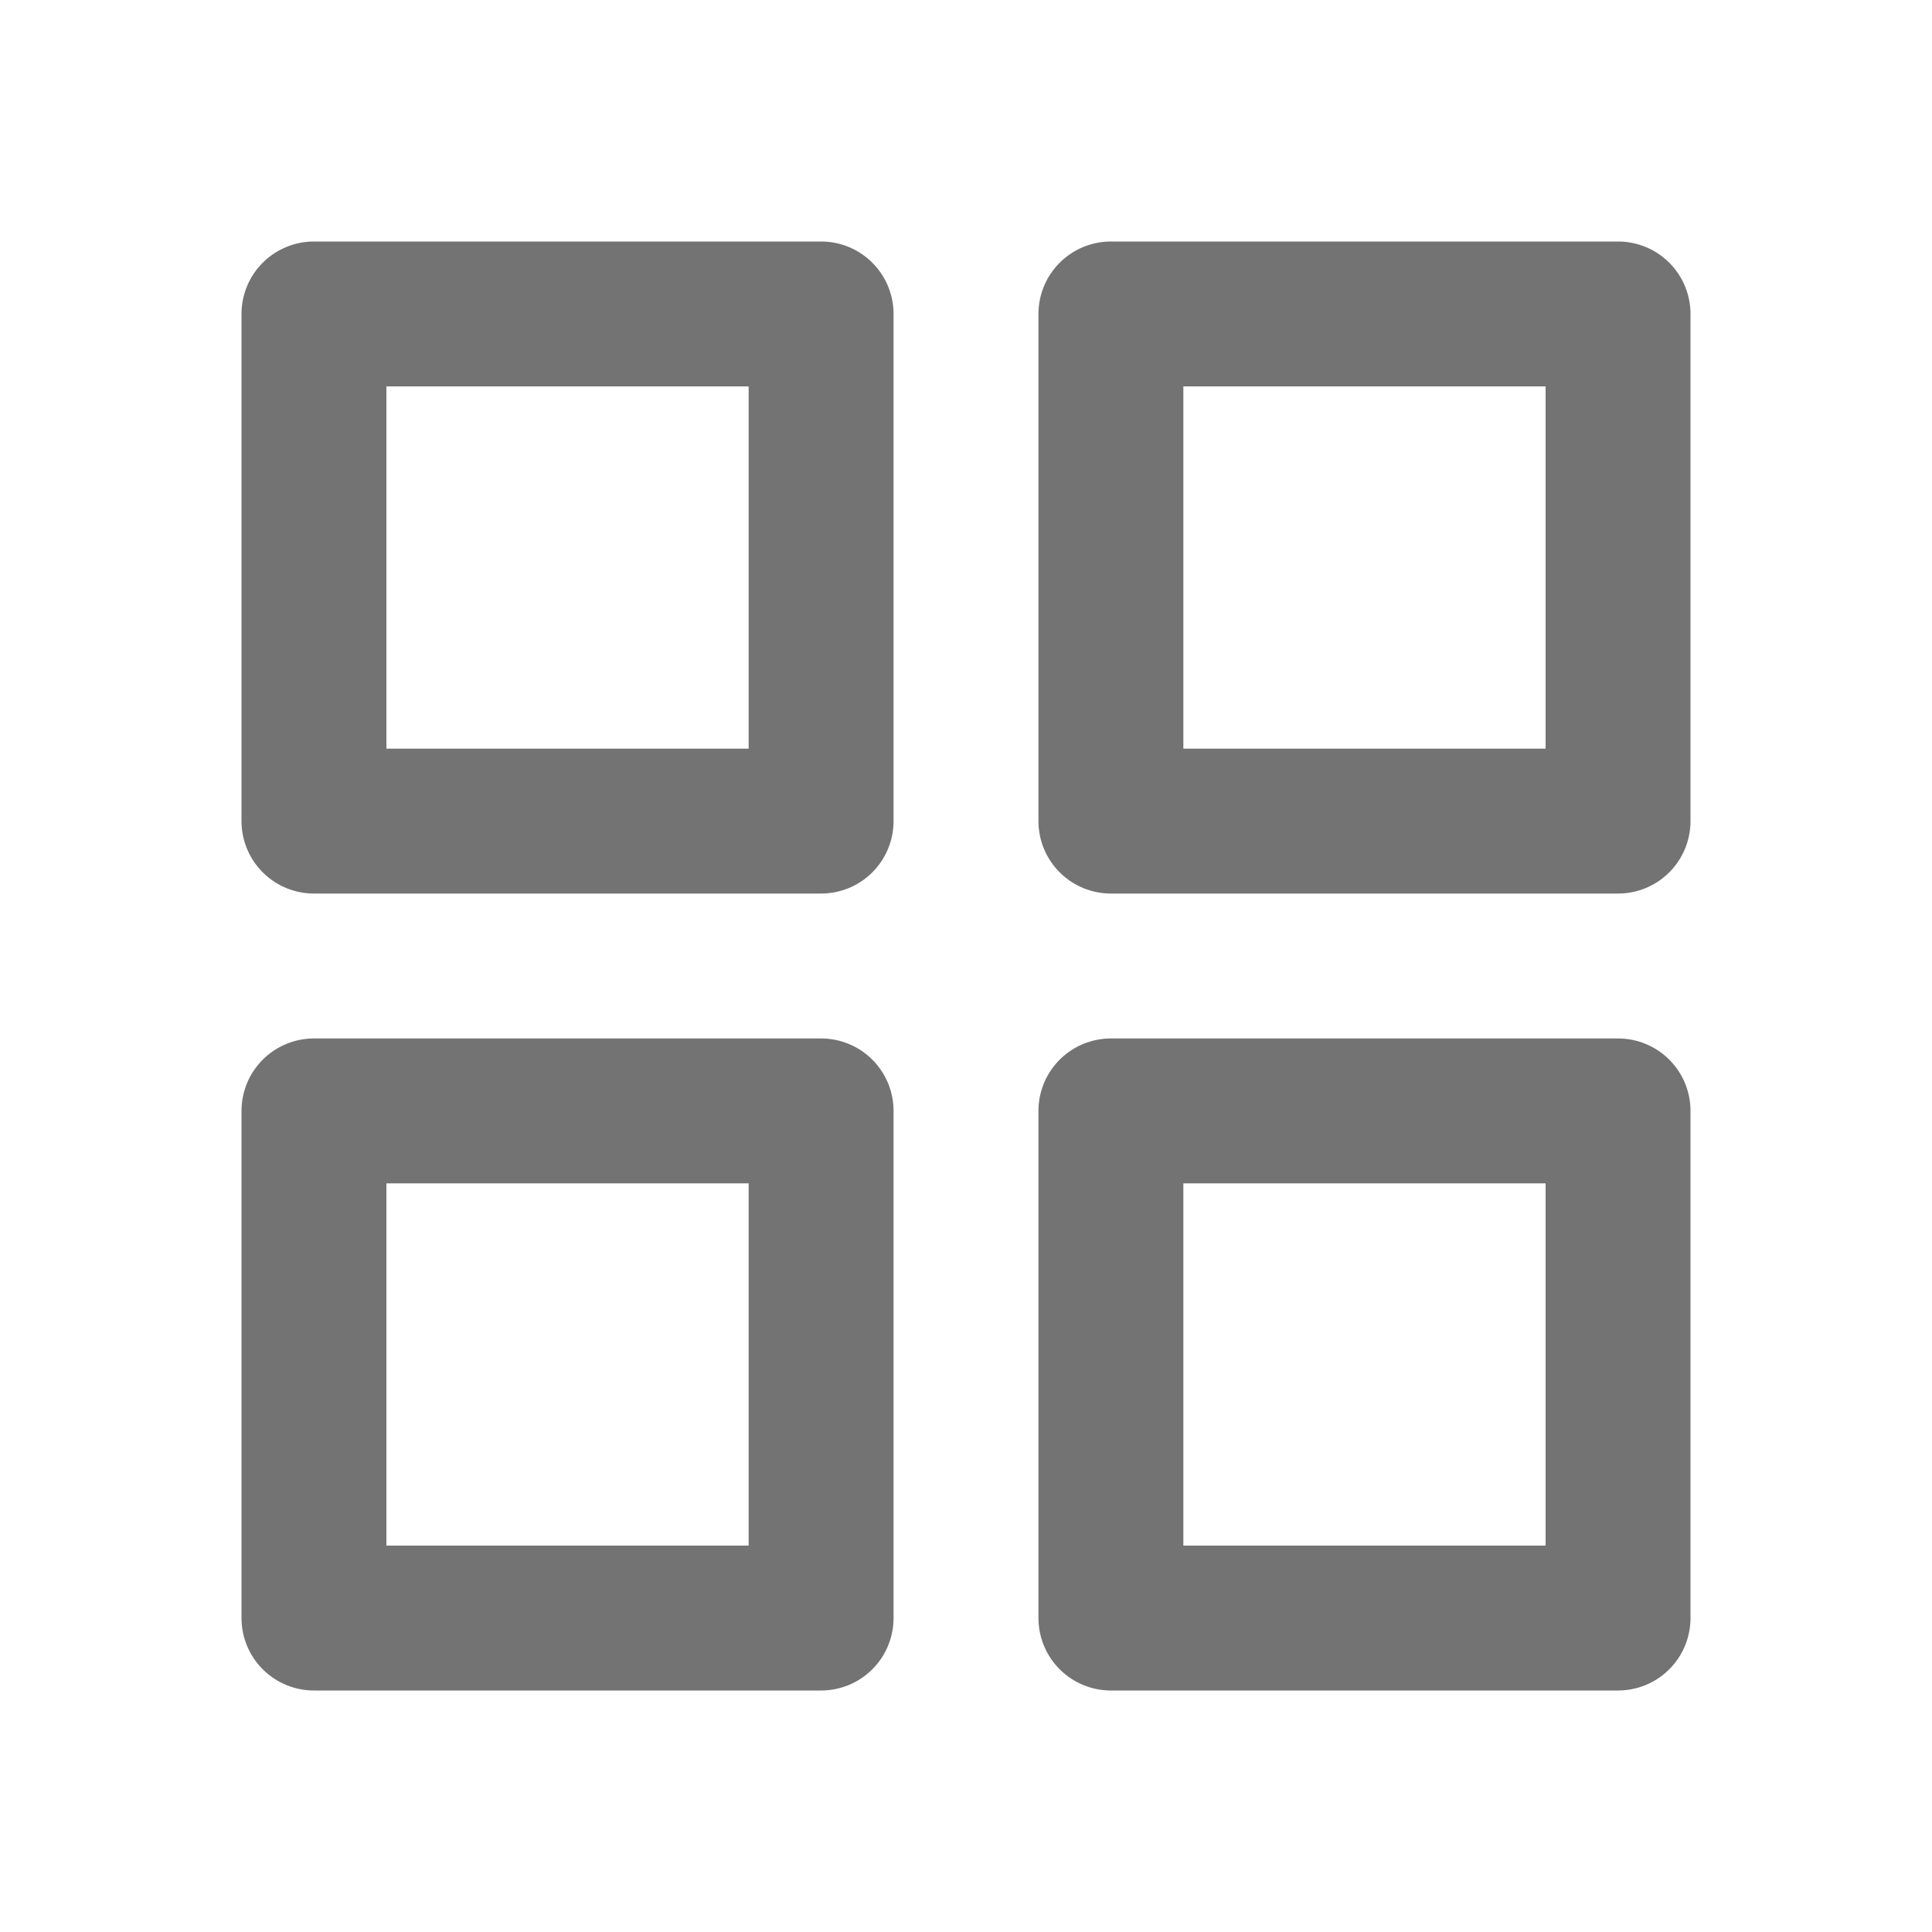
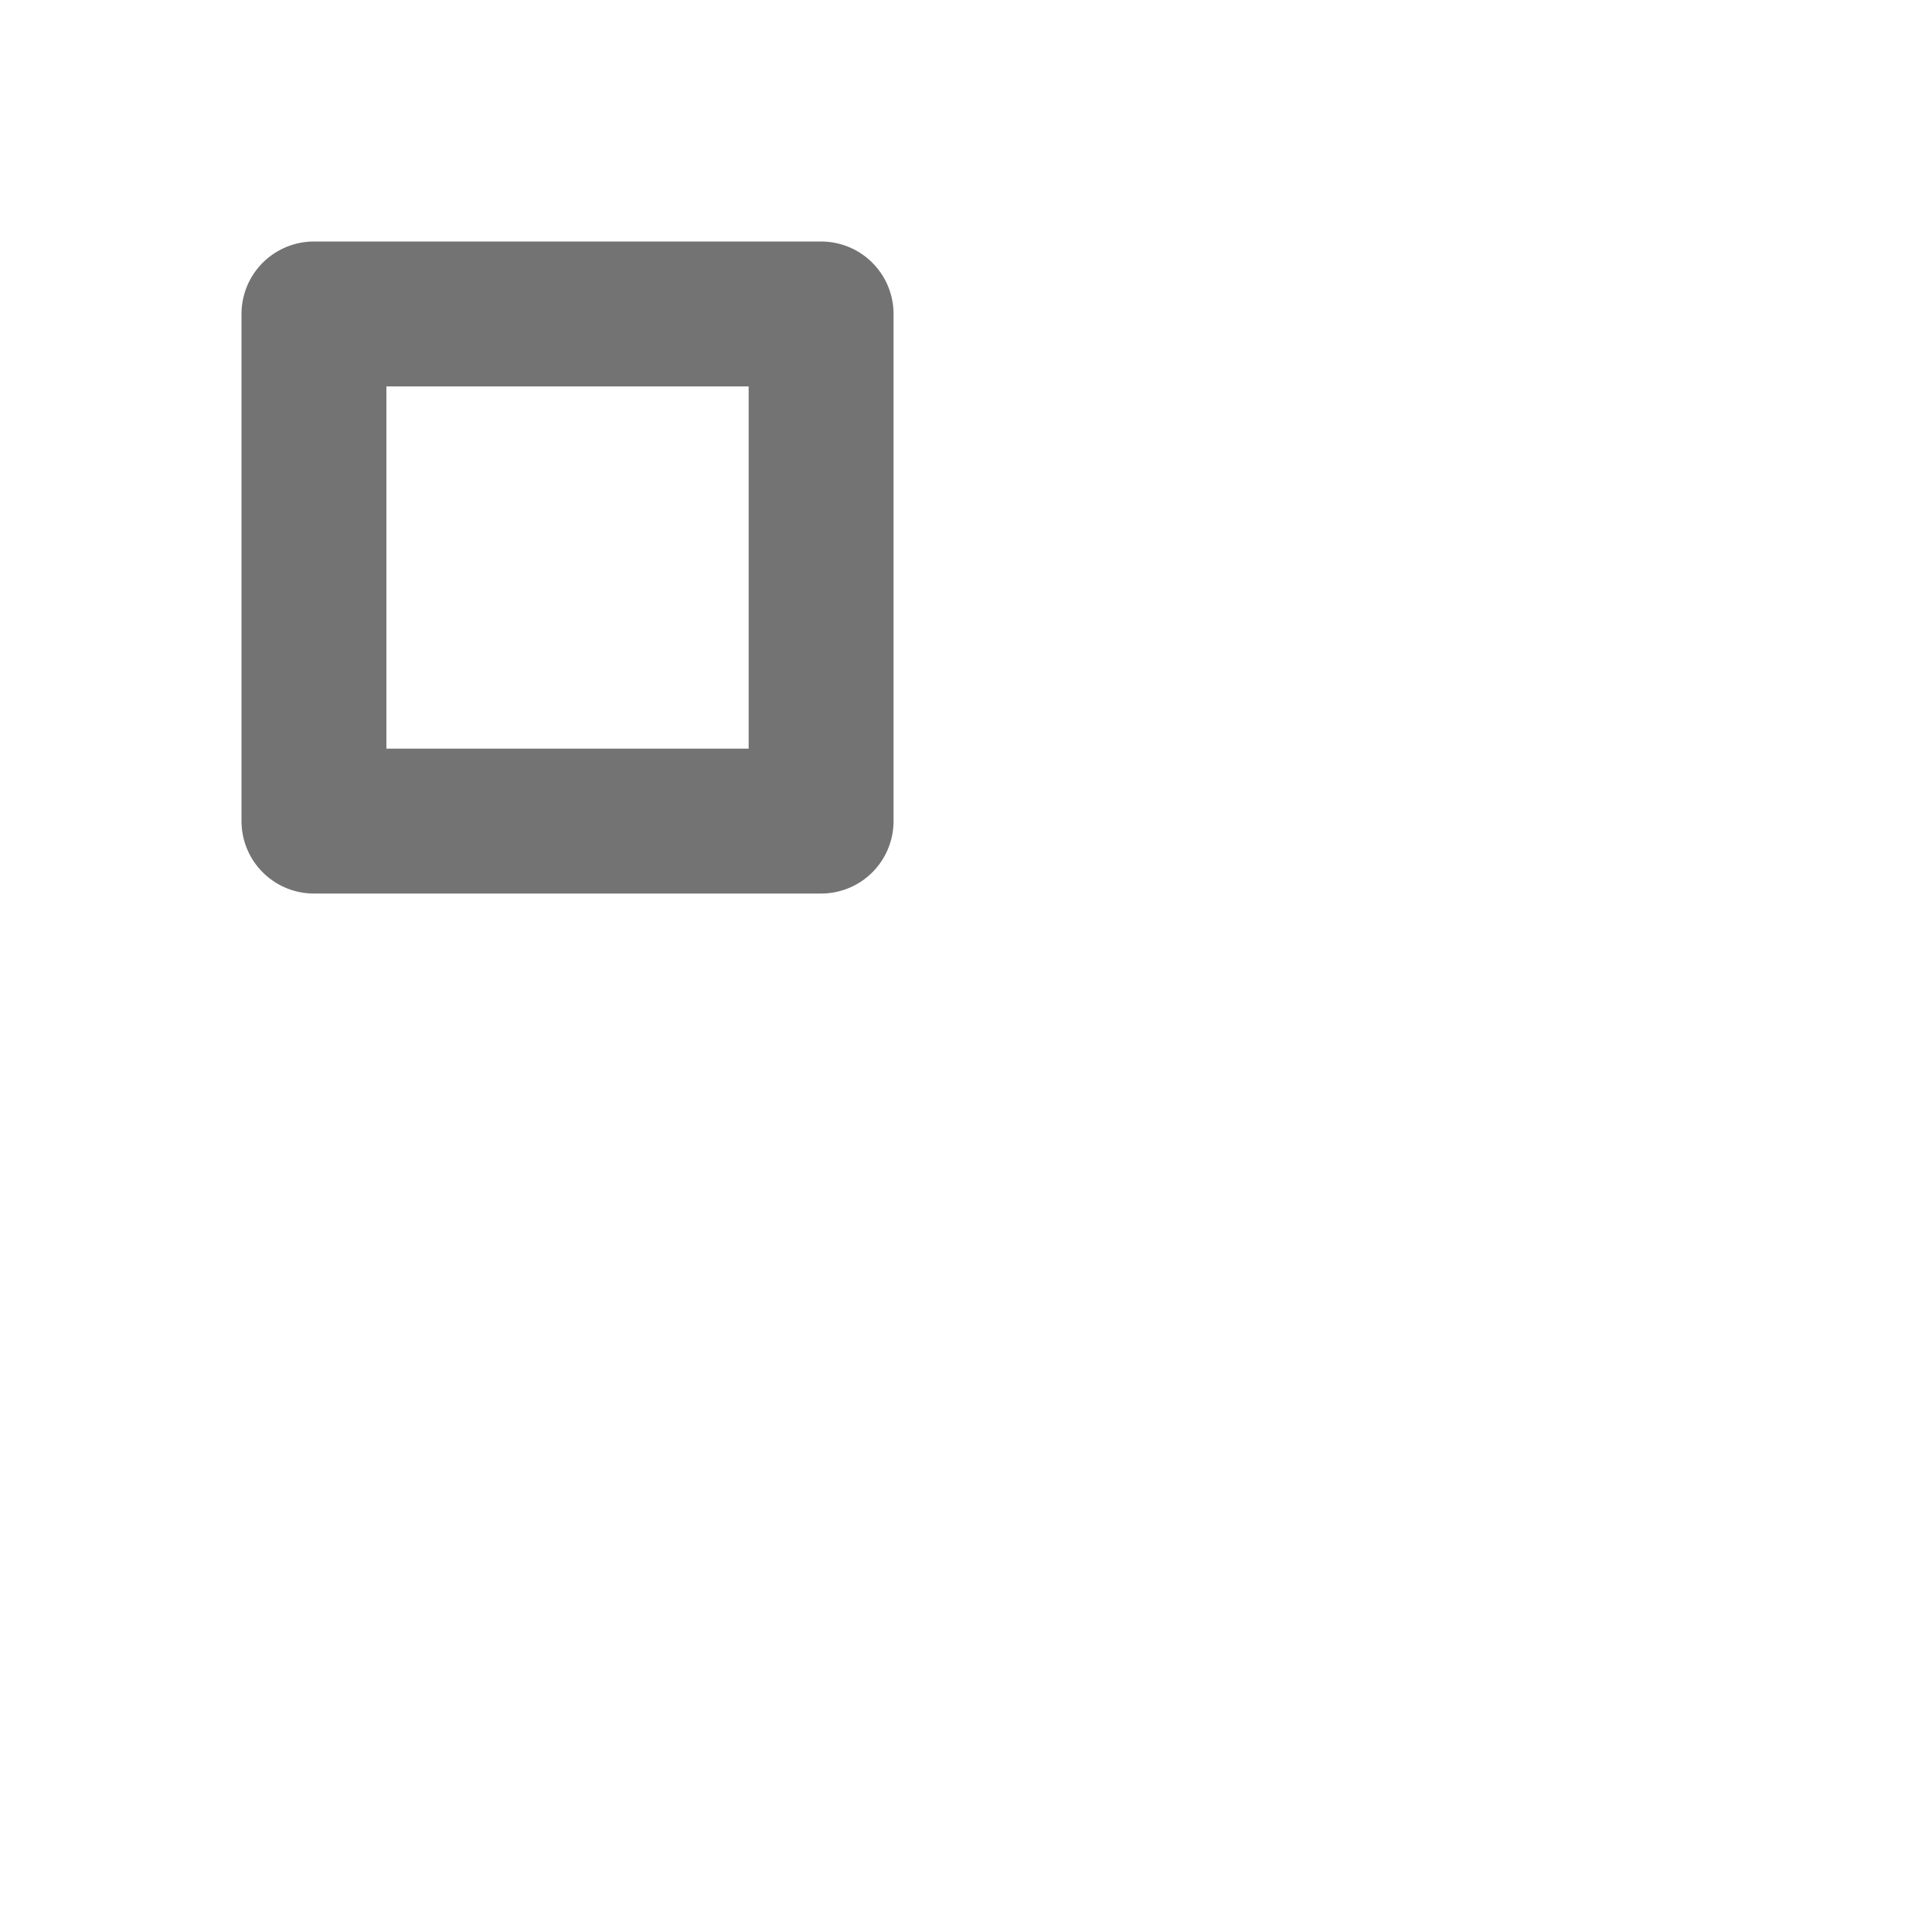
<svg xmlns="http://www.w3.org/2000/svg" width="16" height="16" viewBox="0 0 16 16" fill="none">
-   <path d="M13.4 9.2H9.2V13.4H13.4V9.2Z" stroke="#737373" stroke-width="1.2" stroke-linecap="round" stroke-linejoin="round" />
-   <path d="M6.8 9.2H2.6V13.4H6.8V9.2Z" stroke="#737373" stroke-width="1.2" stroke-linecap="round" stroke-linejoin="round" />
-   <path d="M13.4 2.6H9.2V6.8H13.4V2.6Z" stroke="#737373" stroke-width="1.2" stroke-linecap="round" stroke-linejoin="round" />
  <path d="M6.8 2.6H2.6V6.8H6.8V2.6Z" stroke="#737373" stroke-width="1.2" stroke-linecap="round" stroke-linejoin="round" />
</svg>